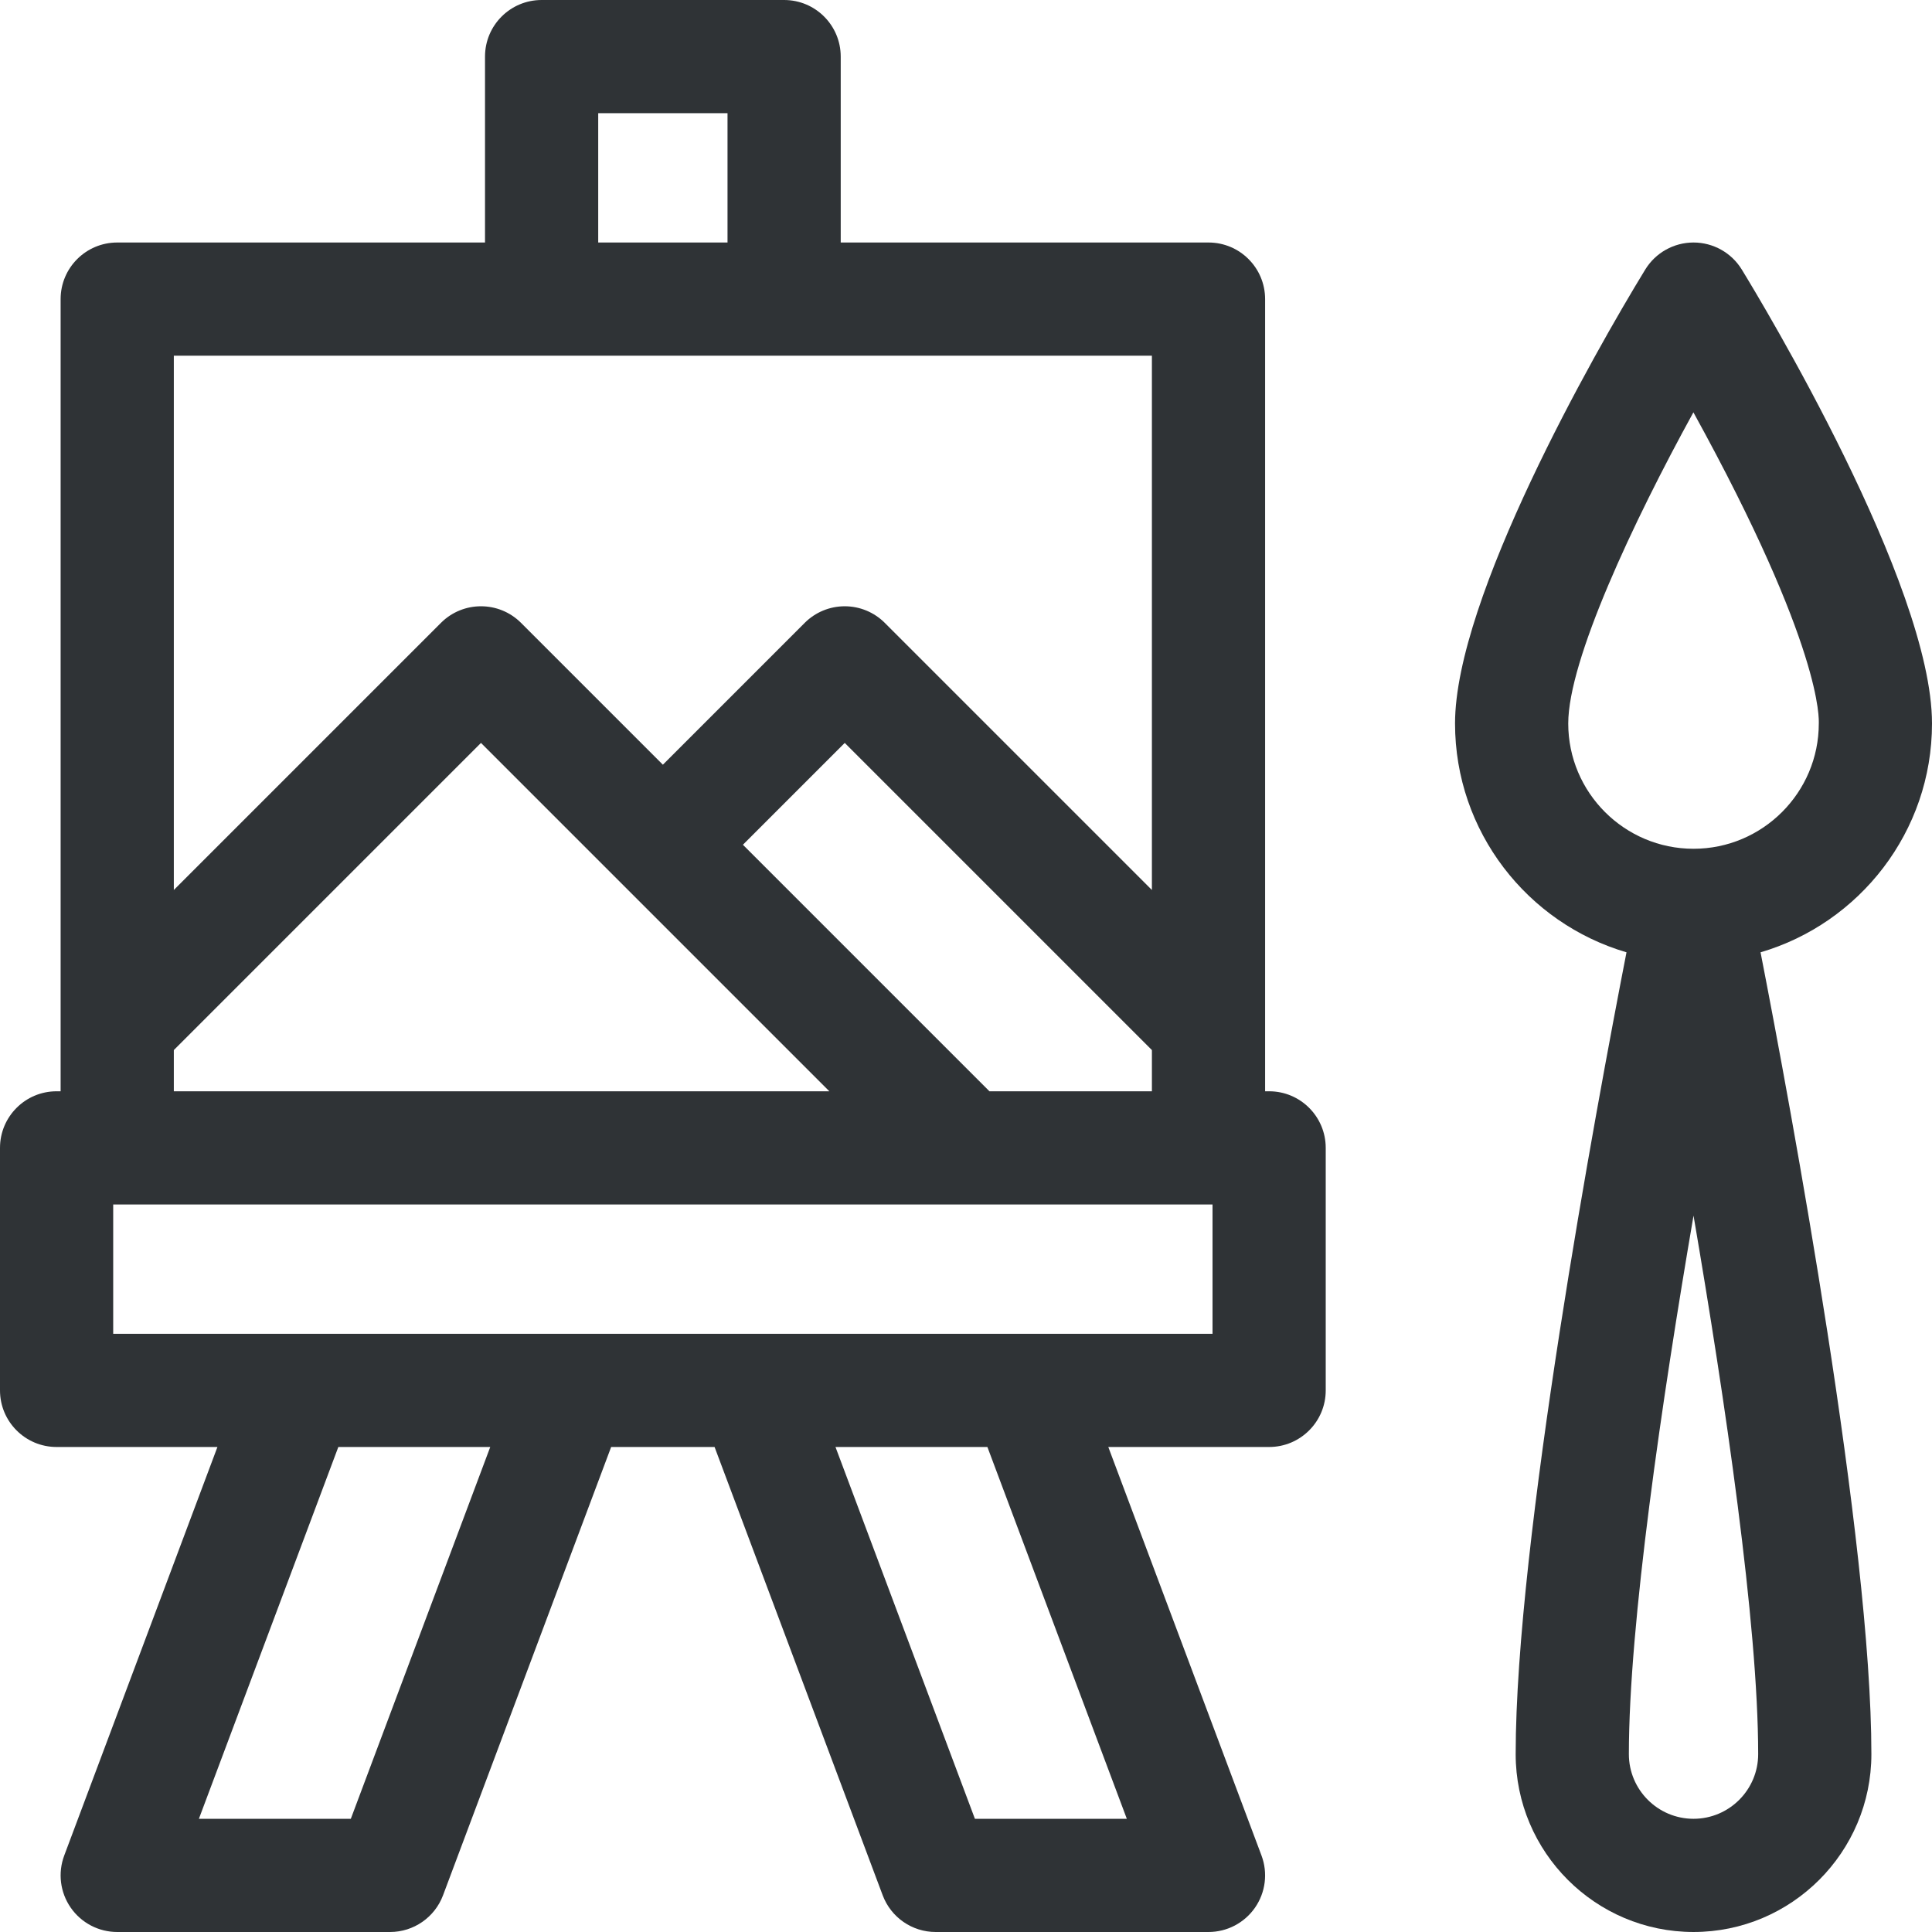
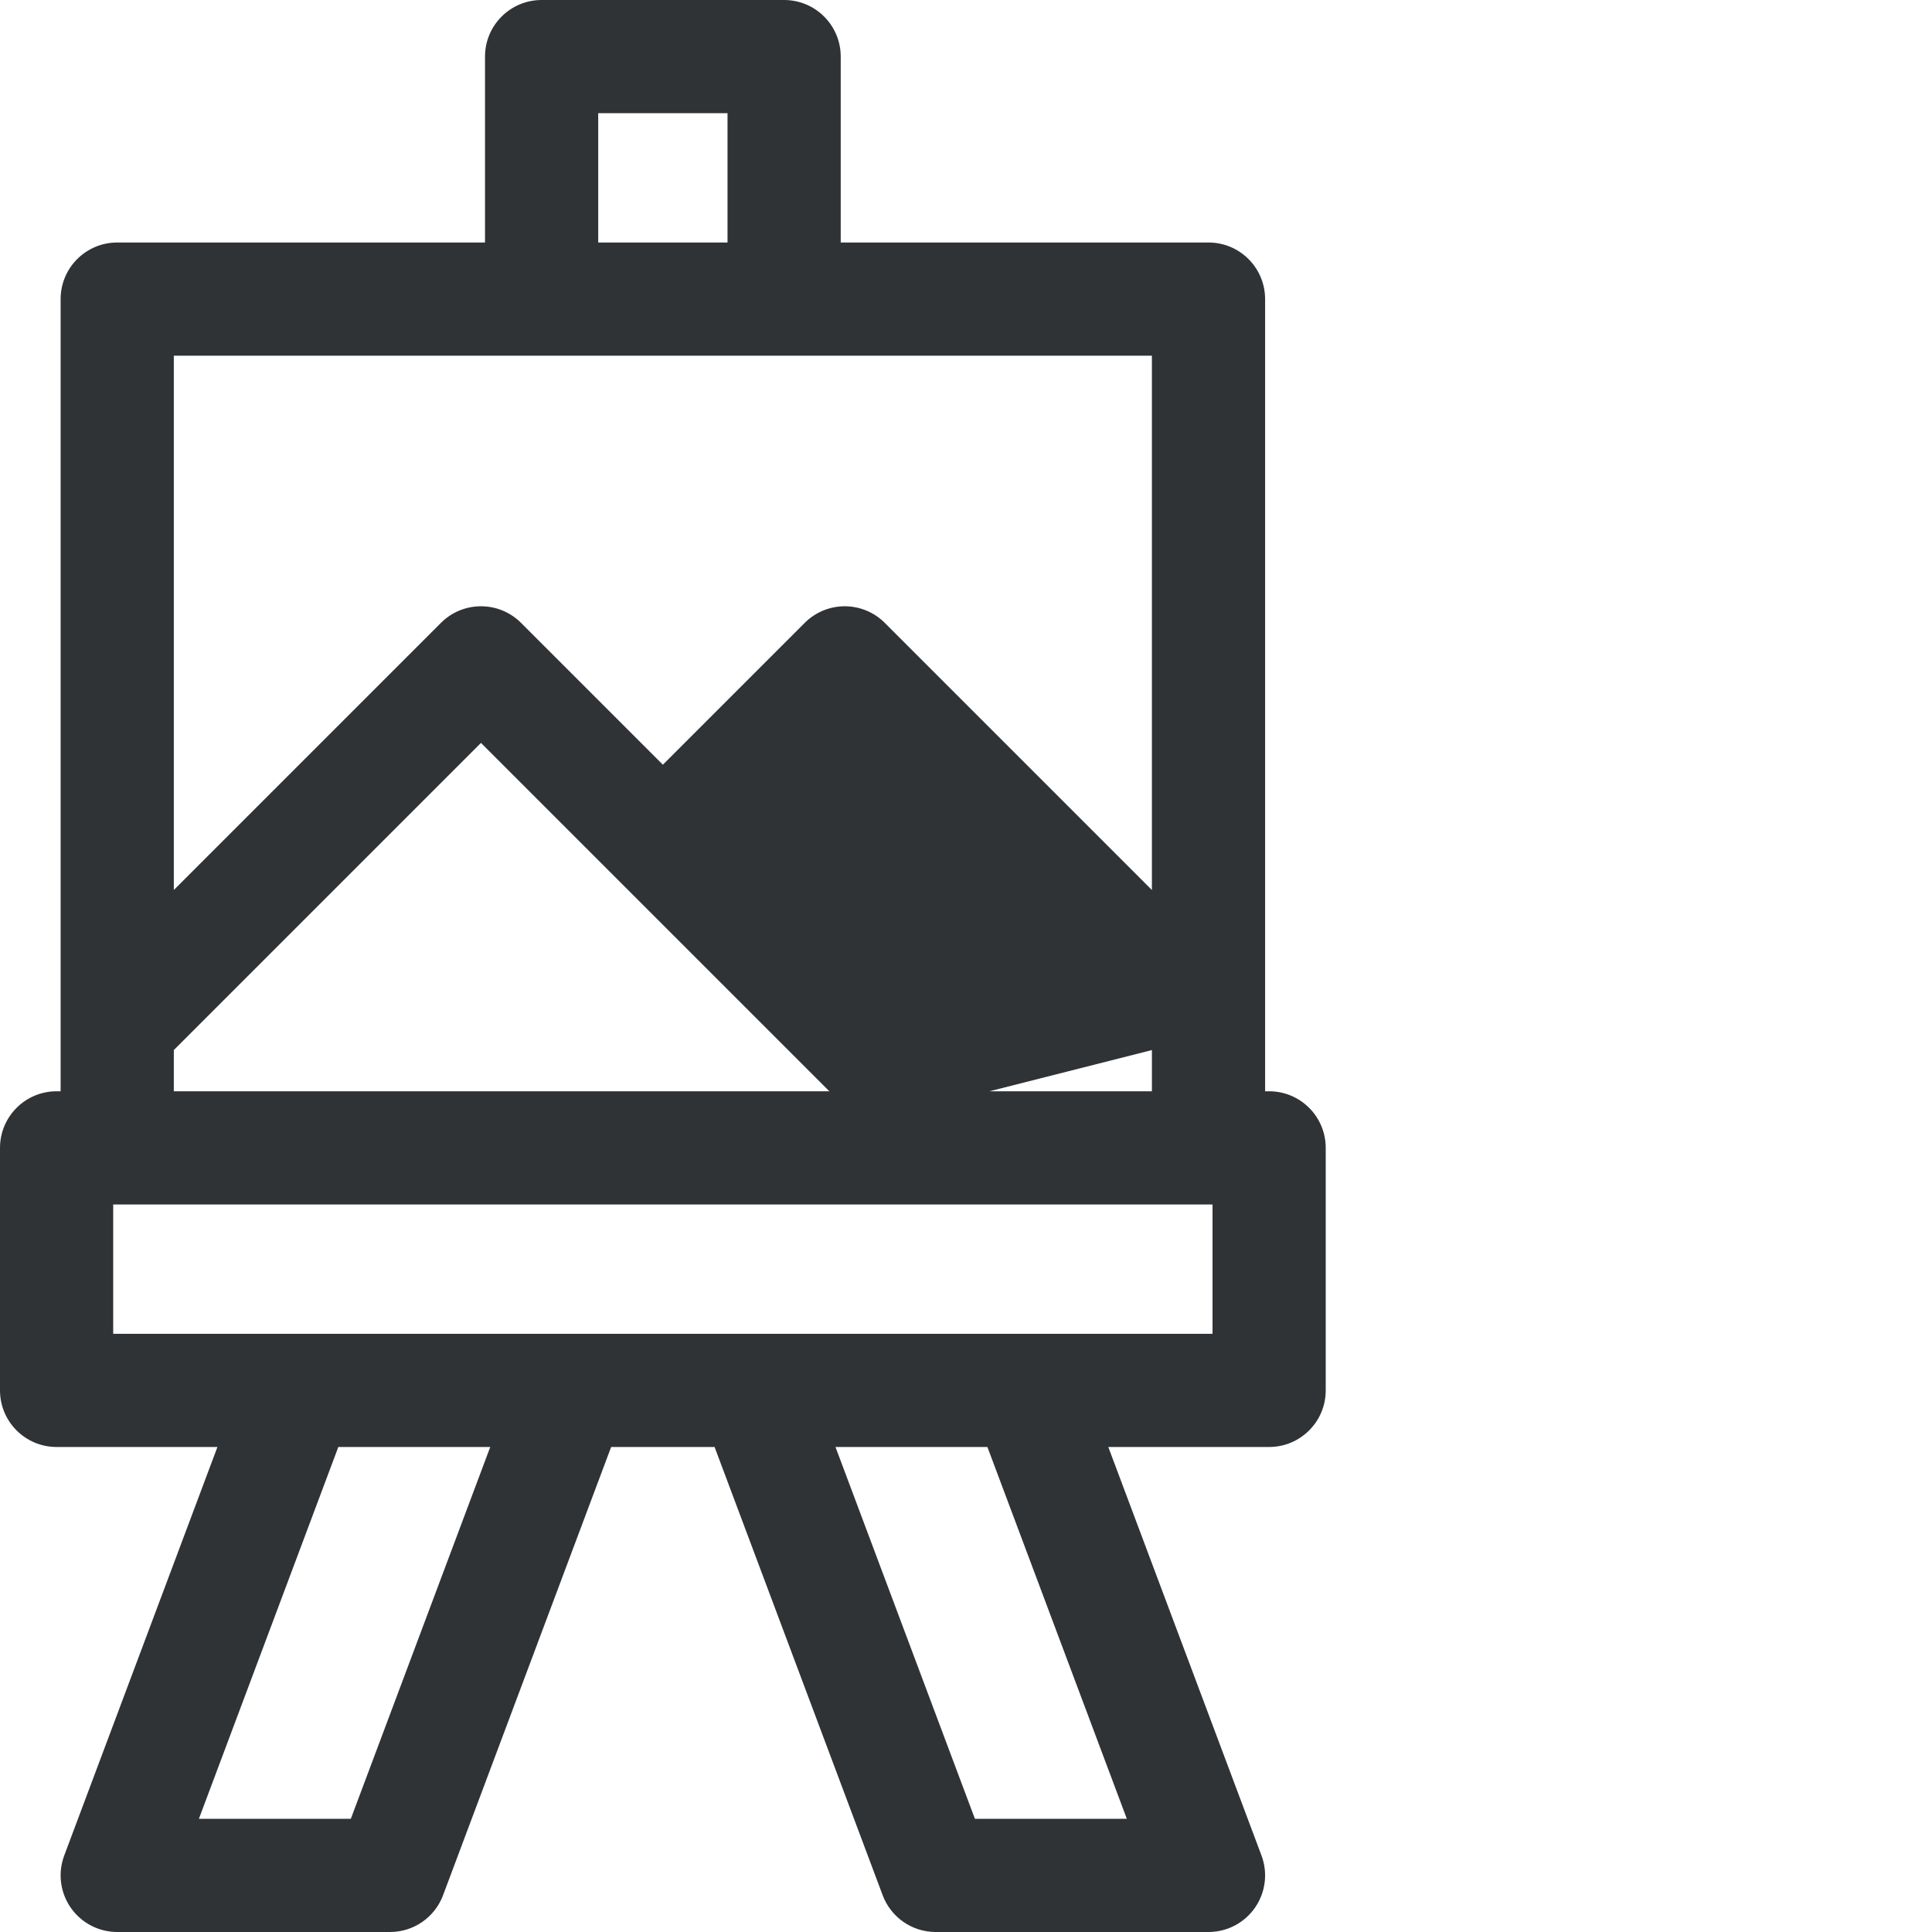
<svg xmlns="http://www.w3.org/2000/svg" id="Layer_1" enable-background="new 0 0 512 512" height="512" viewBox="0 0 512 512" width="512" fill="#2f3336">
  <g>
-     <path d="m336.333 289.2h-1.066v-209.933c0-8.284-6.716-15-15-15h-97.467v-49.267c0-8.284-6.716-15-15-15h-64.267c-8.284 0-15 6.716-15 15v49.267h-97.467c-8.284 0-15 6.716-15 15v209.933h-1.066c-8.284 0-15 6.716-15 15v64.267c0 8.284 6.716 15 15 15h42.621l-40.6 108.266c-1.728 4.606-1.086 9.768 1.716 13.811 2.803 4.043 7.409 6.456 12.329 6.456h72.3c6.253 0 11.85-3.878 14.045-9.733l44.55-118.8h27.41l44.55 118.8c2.195 5.854 7.792 9.733 14.045 9.733h72.3c4.92 0 9.526-2.413 12.329-6.456 2.802-4.043 3.443-9.205 1.716-13.811l-40.6-108.266h42.621c8.284 0 15-6.716 15-15v-64.267c.001-8.284-6.715-15-14.999-15zm-177.8-259.2h34.267v34.267h-34.267zm-112.467 64.267h259.2v141.587l-70.794-70.793c-2.813-2.813-6.628-4.394-10.606-4.394s-7.794 1.581-10.606 4.394l-37.593 37.593-37.594-37.593c-5.857-5.858-15.355-5.858-21.213 0l-70.794 70.793zm259.201 184.013v10.92h-43.054l-65.333-65.333 26.986-26.987zm-259.201 0 81.4-81.4 92.32 92.32h-173.72zm46.906 203.72h-40.26l36.949-98.533h40.26zm205.649 0h-40.26l-36.949-98.533h40.26zm22.712-128.533h-291.333v-34.267h291.333z" />
-     <path d="m512 191.733c0-36.902-45.248-111.872-50.407-120.299-2.727-4.453-7.572-7.167-12.793-7.167s-10.066 2.715-12.793 7.167c-13.624 22.268-50.407 87.11-50.407 120.299 0 28.682 19.212 52.946 45.438 60.641-8.124 41.694-29.37 156.122-29.37 212.492 0 25.989 21.144 47.133 47.133 47.133s47.134-21.144 47.134-47.133c0-56.37-21.247-170.798-29.371-212.492 26.224-7.695 45.436-31.959 45.436-60.641zm-96.4 0c0-16.751 17.175-53.371 33.169-82.459 34.468 62.582 33.231 81.551 33.231 82.459 0 18.306-14.894 33.2-33.2 33.2s-33.2-14.893-33.2-33.2zm33.2 290.267c-9.447 0-17.133-7.686-17.133-17.133 0-34.433 8.791-93.971 17.134-142.72 8.342 48.742 17.133 108.28 17.133 142.72 0 9.447-7.687 17.133-17.134 17.133z" />
+     <path d="m336.333 289.2h-1.066v-209.933c0-8.284-6.716-15-15-15h-97.467v-49.267c0-8.284-6.716-15-15-15h-64.267c-8.284 0-15 6.716-15 15v49.267h-97.467c-8.284 0-15 6.716-15 15v209.933h-1.066c-8.284 0-15 6.716-15 15v64.267c0 8.284 6.716 15 15 15h42.621l-40.6 108.266c-1.728 4.606-1.086 9.768 1.716 13.811 2.803 4.043 7.409 6.456 12.329 6.456h72.3c6.253 0 11.85-3.878 14.045-9.733l44.55-118.8h27.41l44.55 118.8c2.195 5.854 7.792 9.733 14.045 9.733h72.3c4.92 0 9.526-2.413 12.329-6.456 2.802-4.043 3.443-9.205 1.716-13.811l-40.6-108.266h42.621c8.284 0 15-6.716 15-15v-64.267c.001-8.284-6.715-15-14.999-15zm-177.8-259.2h34.267v34.267h-34.267zm-112.467 64.267h259.2v141.587l-70.794-70.793c-2.813-2.813-6.628-4.394-10.606-4.394s-7.794 1.581-10.606 4.394l-37.593 37.593-37.594-37.593c-5.857-5.858-15.355-5.858-21.213 0l-70.794 70.793zm259.201 184.013v10.92h-43.054zm-259.201 0 81.4-81.4 92.32 92.32h-173.72zm46.906 203.72h-40.26l36.949-98.533h40.26zm205.649 0h-40.26l-36.949-98.533h40.26zm22.712-128.533h-291.333v-34.267h291.333z" />
  </g>
</svg>